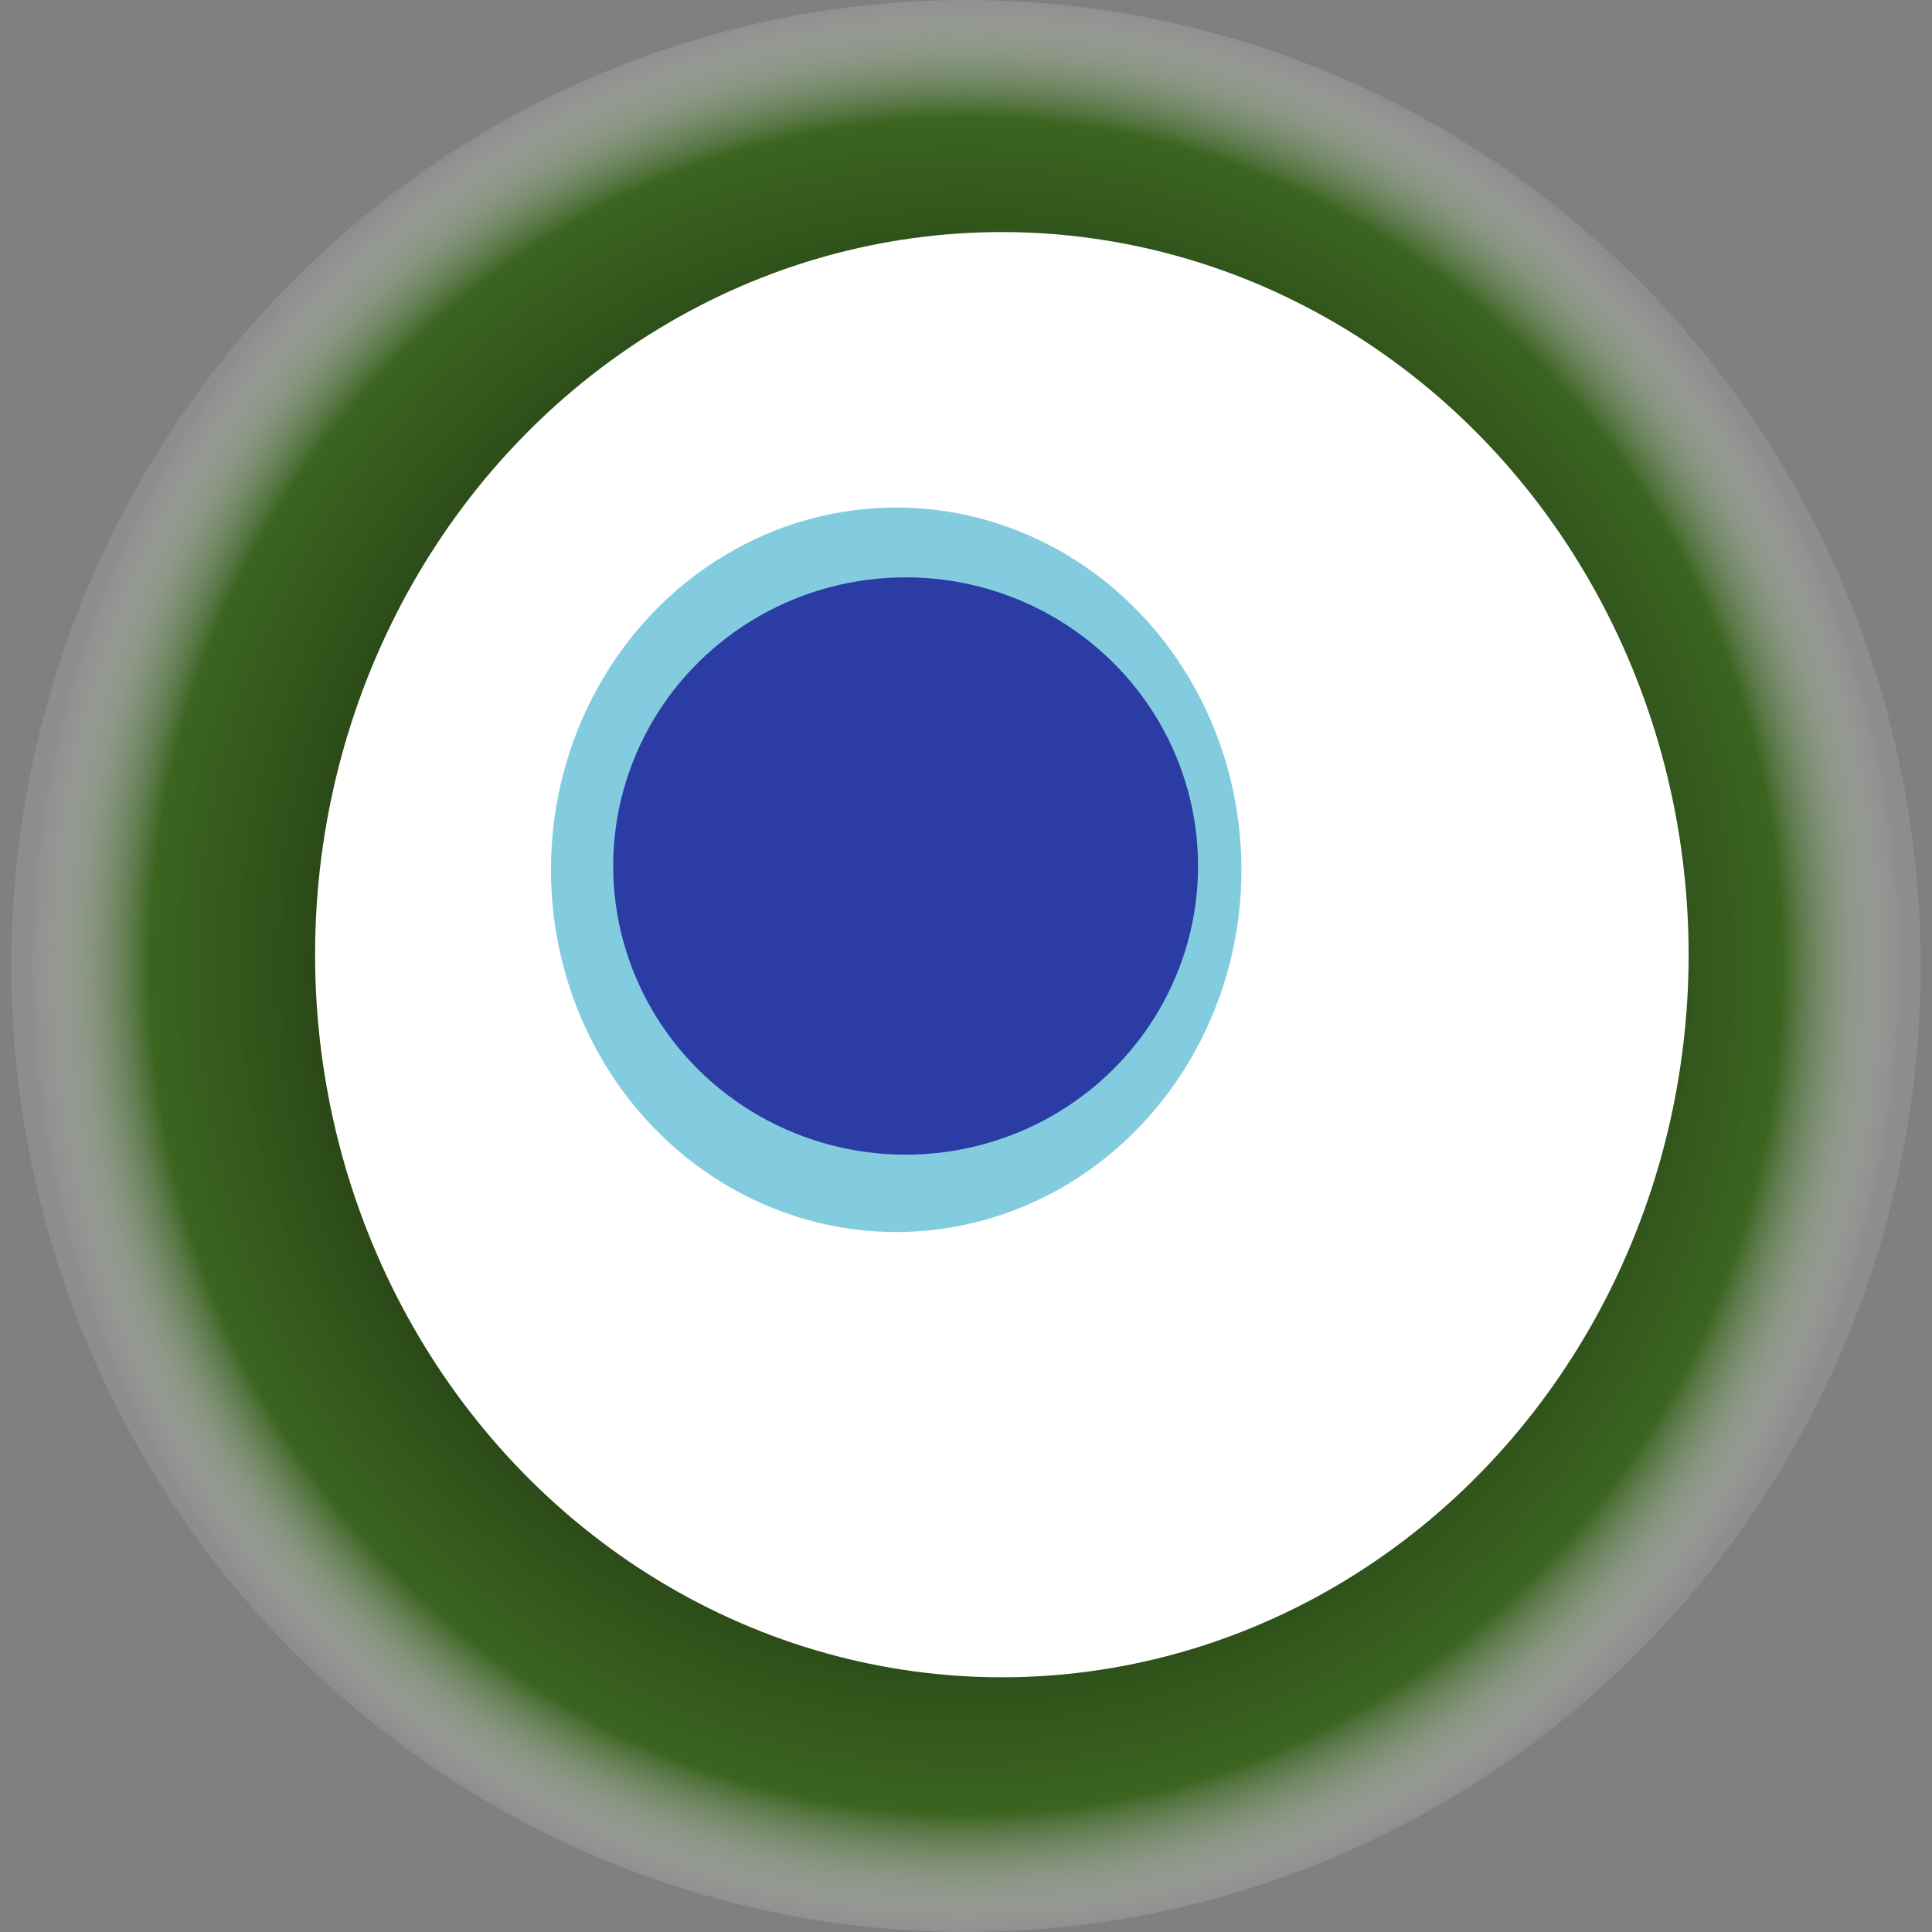
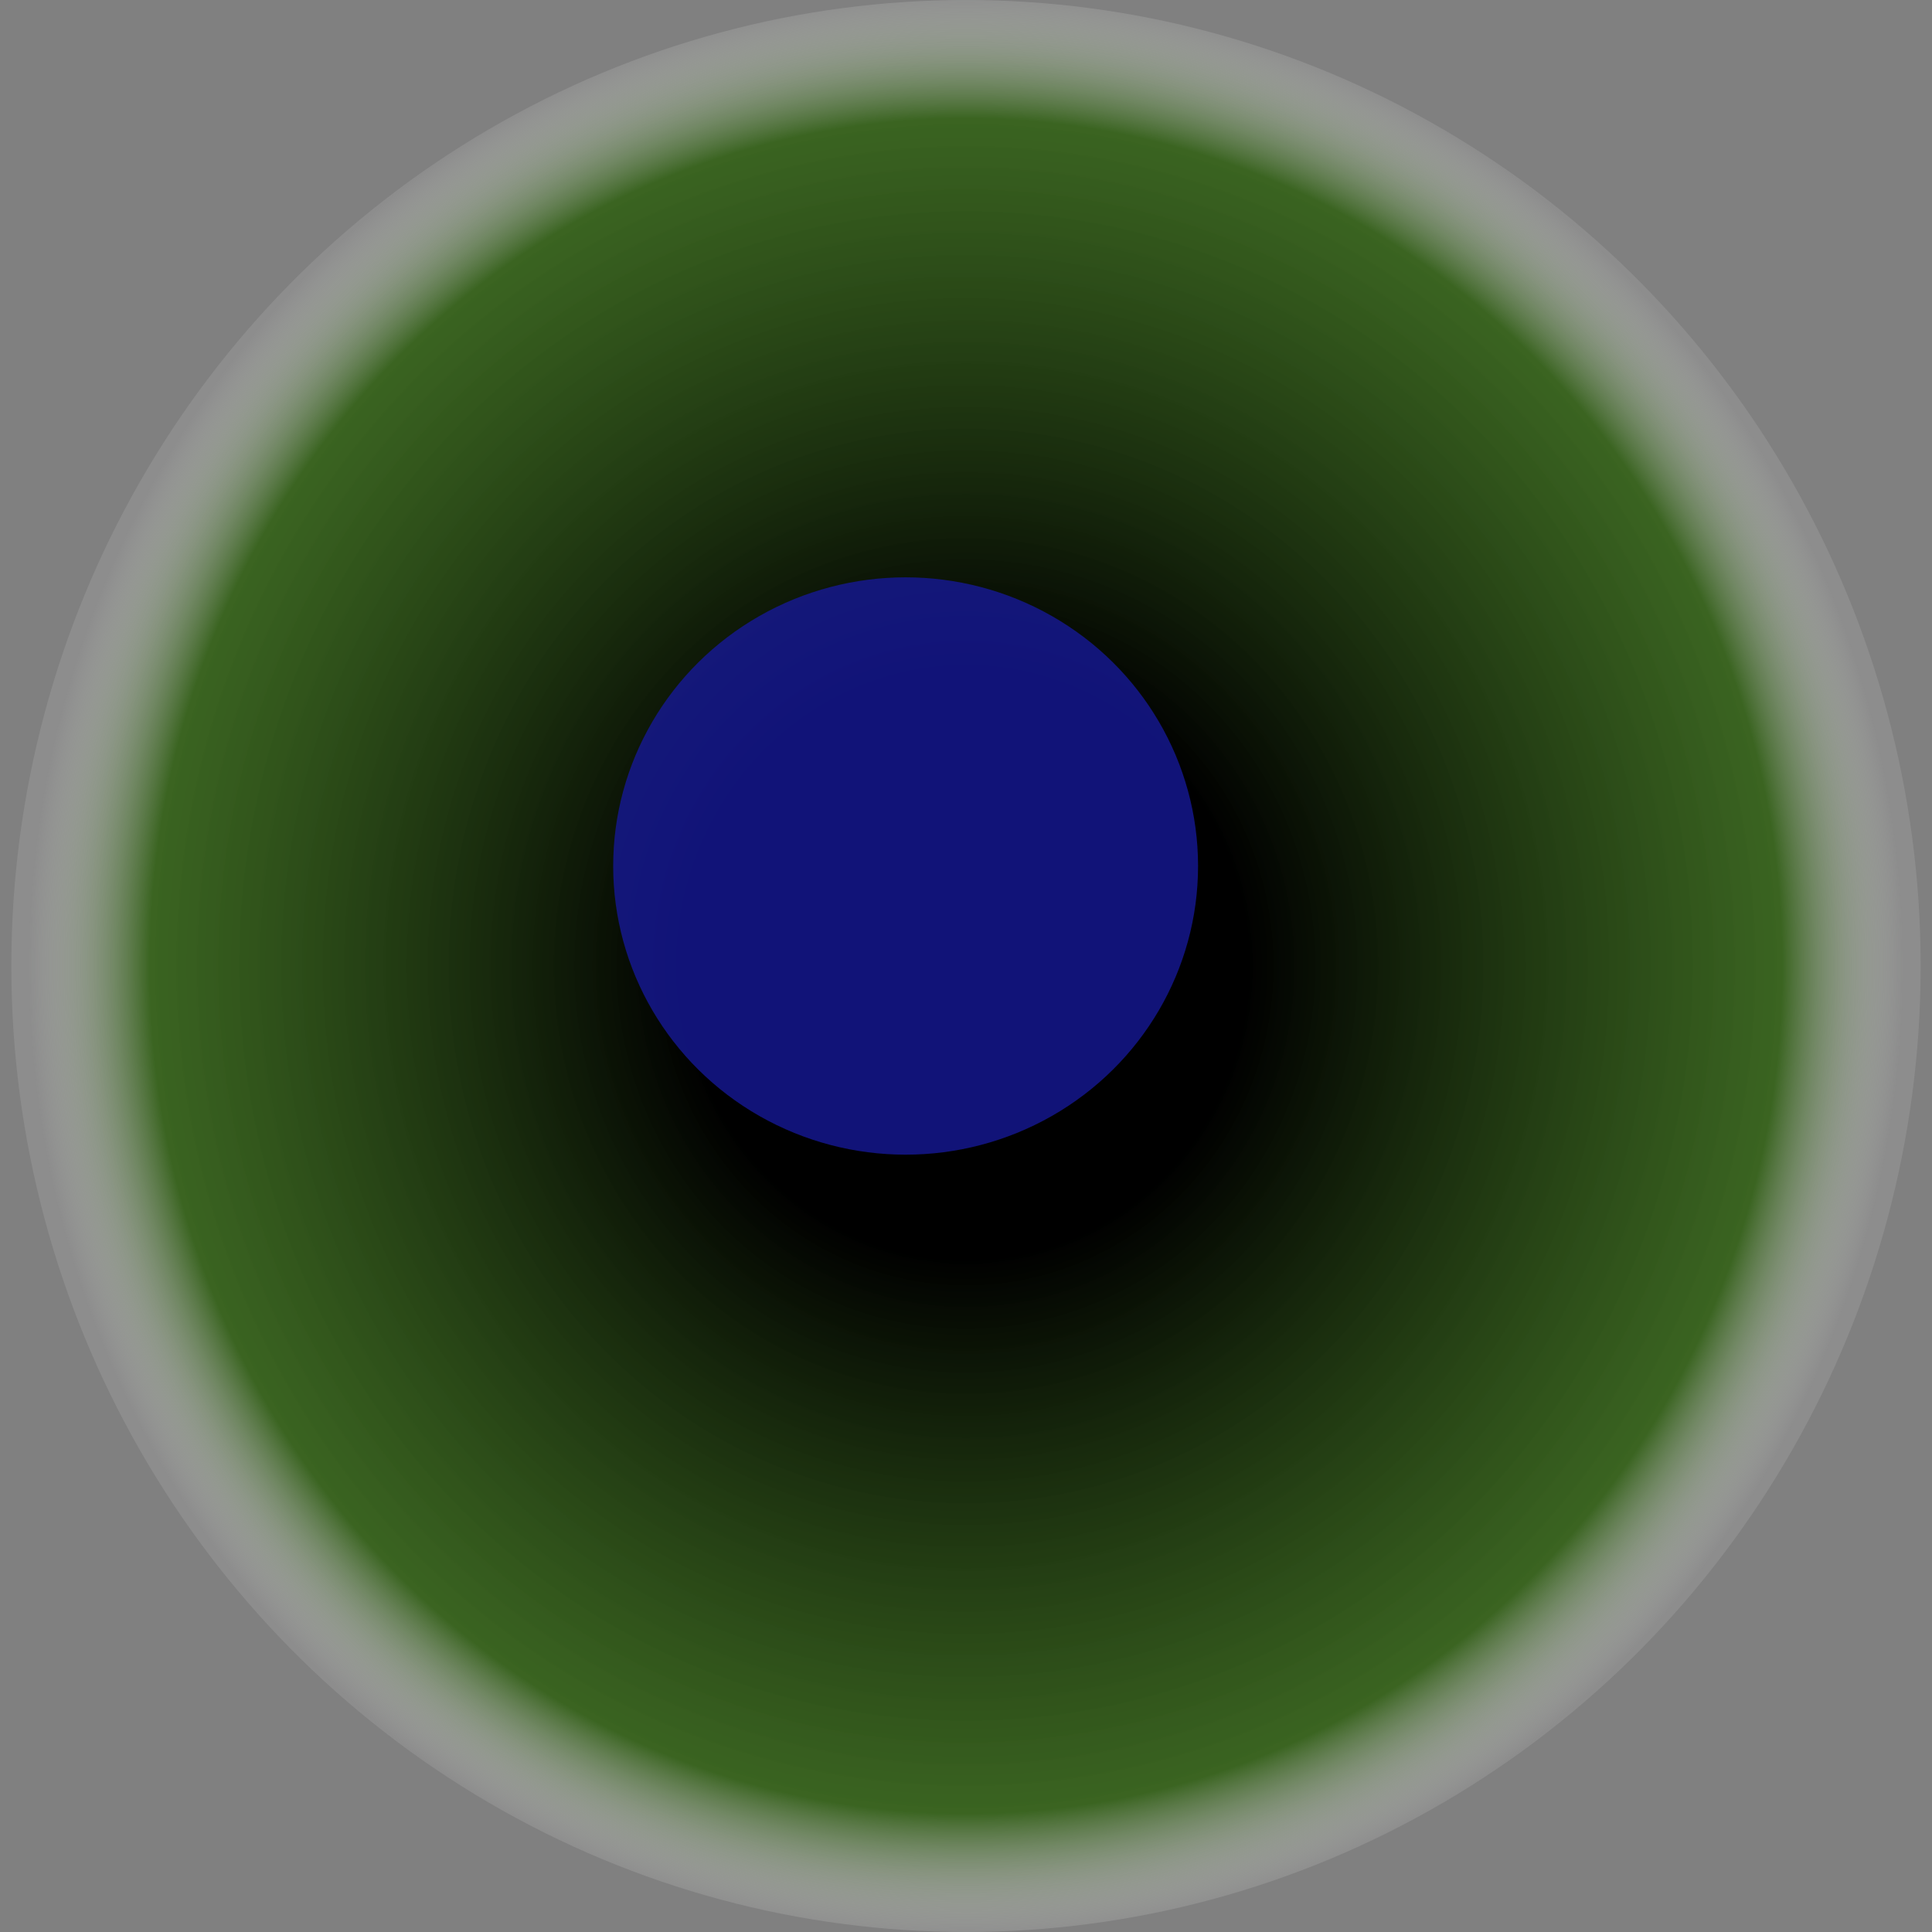
<svg xmlns="http://www.w3.org/2000/svg" width="1024" height="1024">
  <rect width="100%" height="100%" fill="#808080" stroke="none" />
  <g>
    <title>0x31c4eb8260e7005aaa63d8093699f236ed9bff59</title>
    <ellipse ry="512" rx="506" cy="512" cx="512" fill="url(#e_1_g)" />
-     <ellipse ry="383" rx="364" cy="506" cx="531" fill="#FFF" />
-     <ellipse ry="192" rx="183" cy="461" cx="475" fill="rgba(9,154,194,0.5)" />
    <ellipse ry="153" rx="155" cy="459" cx="480" fill="rgba(22, 24, 150, 0.8)" />
    <animateTransform attributeName="transform" begin="0s" dur="26s" type="rotate" from="0 512 512" to="360 512 512" repeatCount="indefinite" />
    <defs>
      <radialGradient id="e_1_g">
        <stop offset="30%" stop-color="#000" />
        <stop offset="87%" stop-color="rgba(41,93,9,0.8)" />
        <stop offset="100%" stop-color="rgba(255,255,255,0.1)" />
      </radialGradient>
    </defs>
  </g>
</svg>